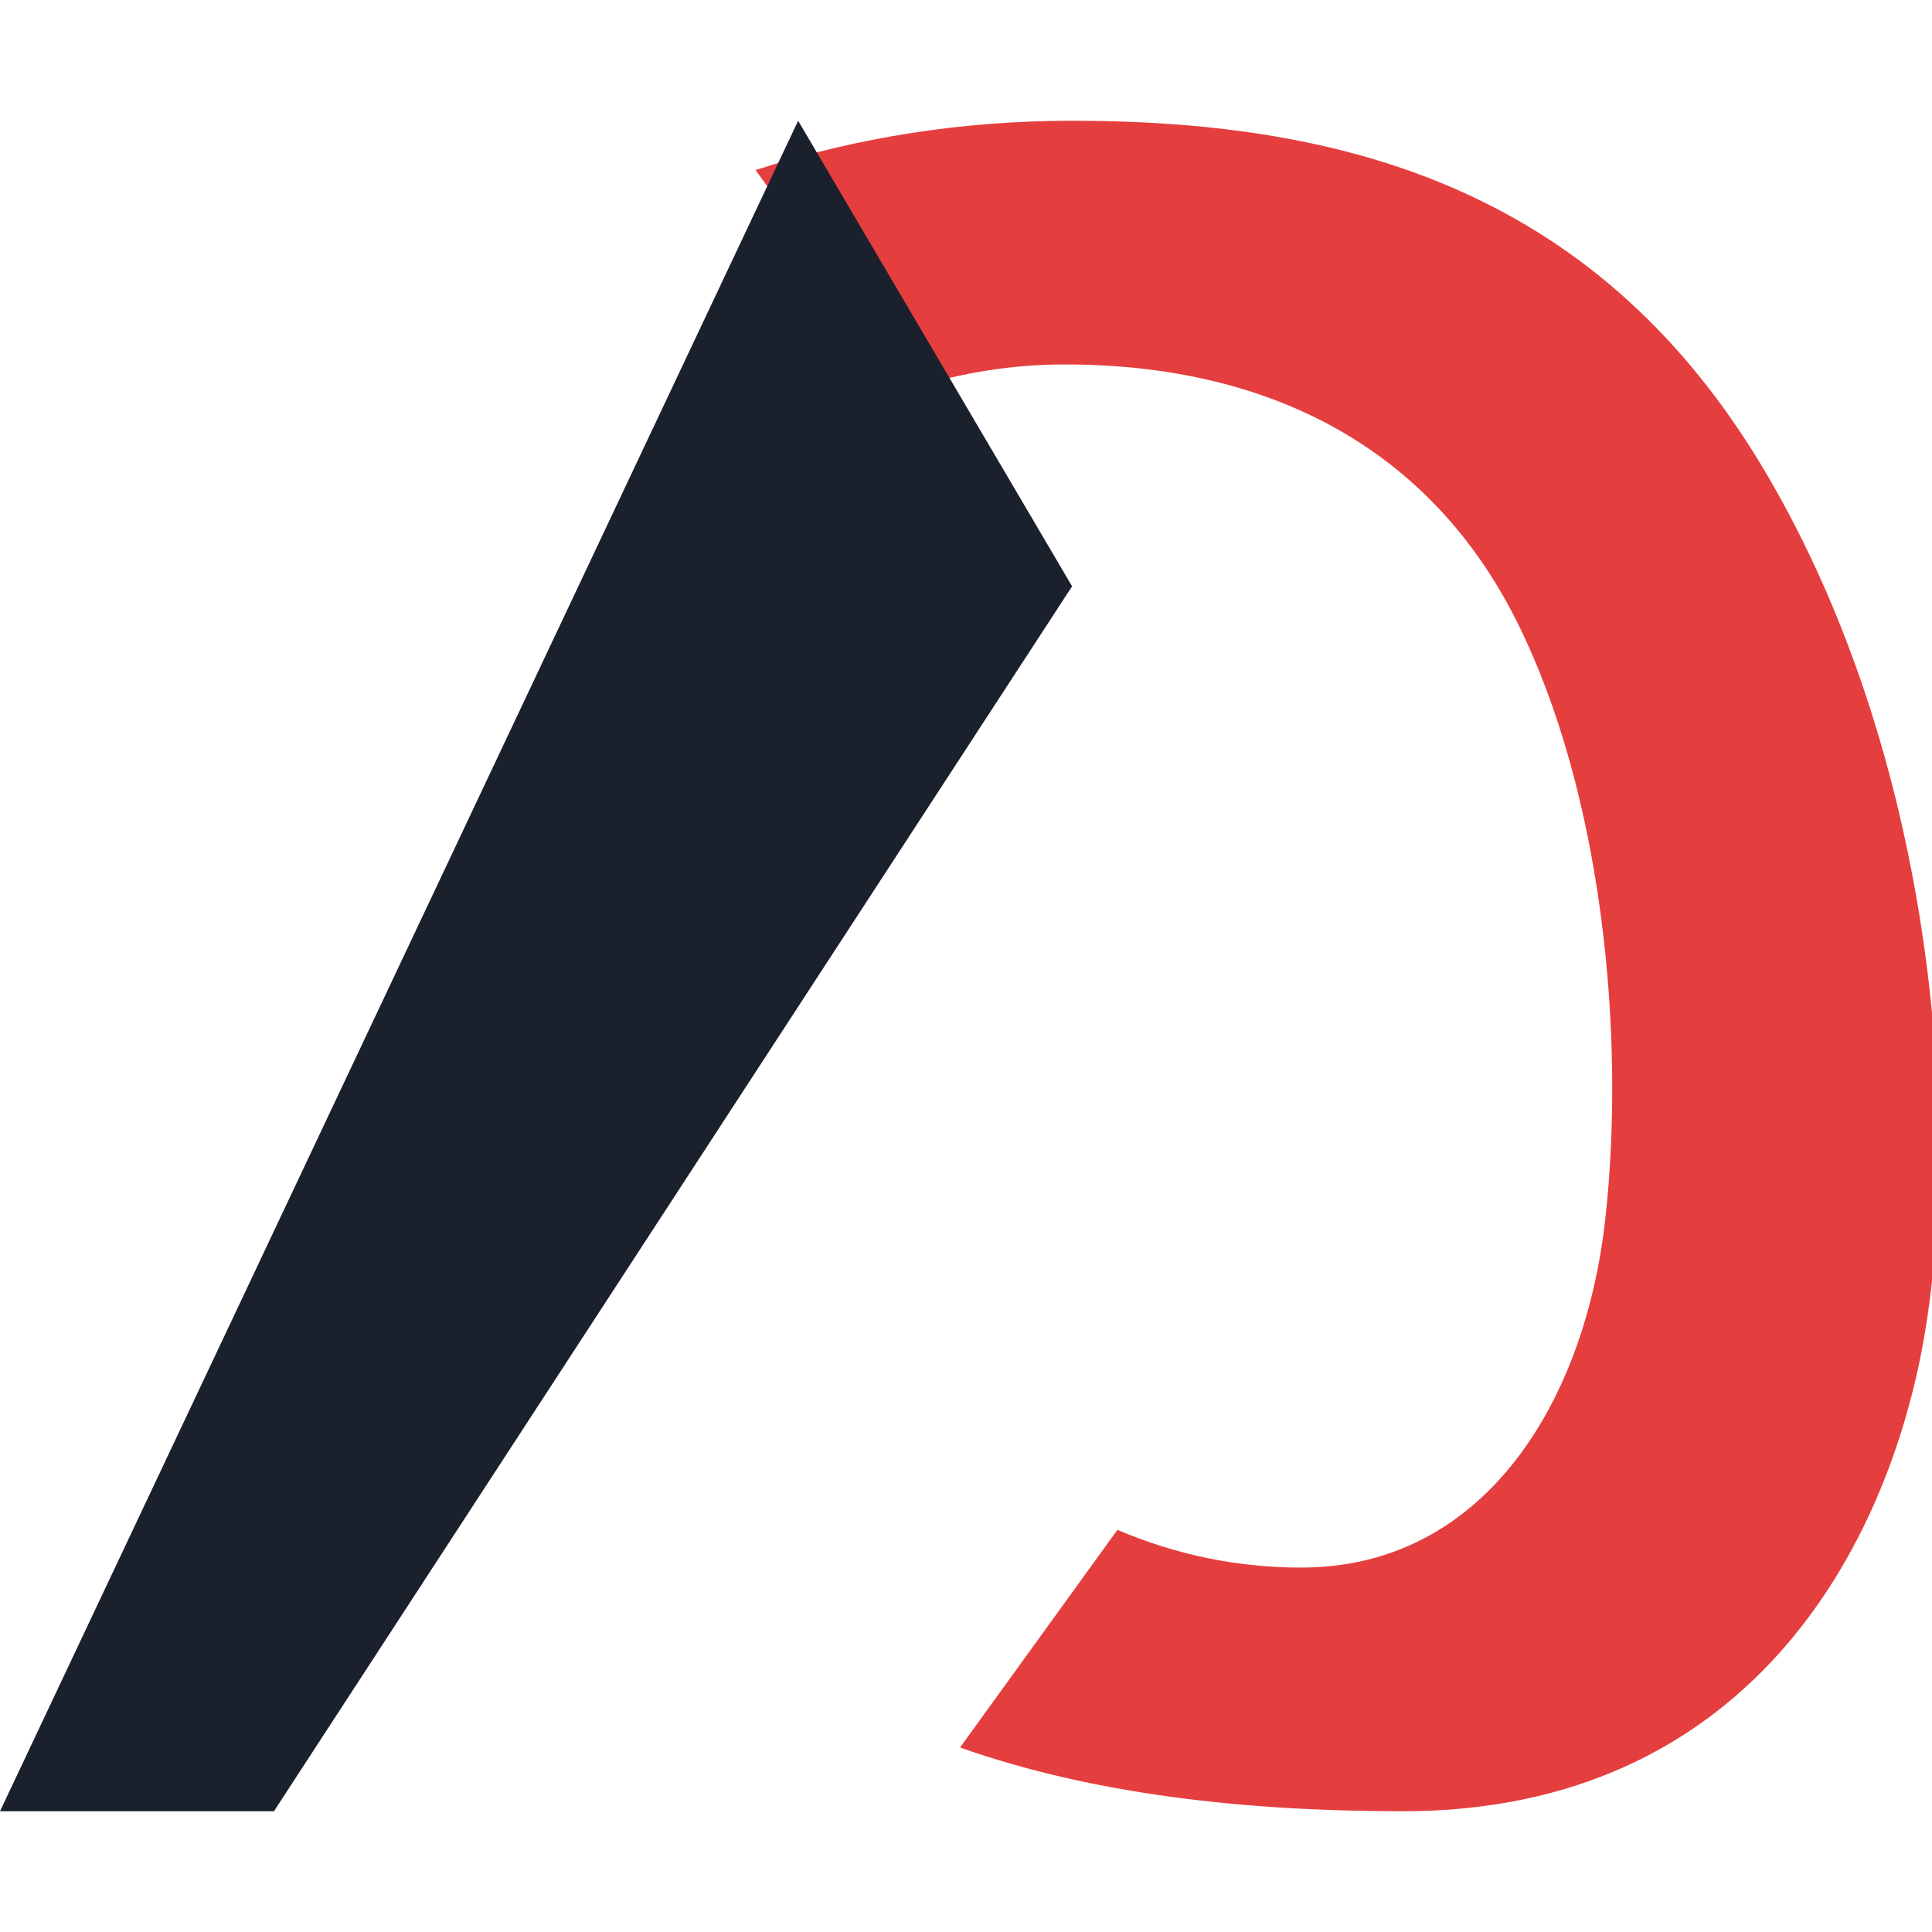
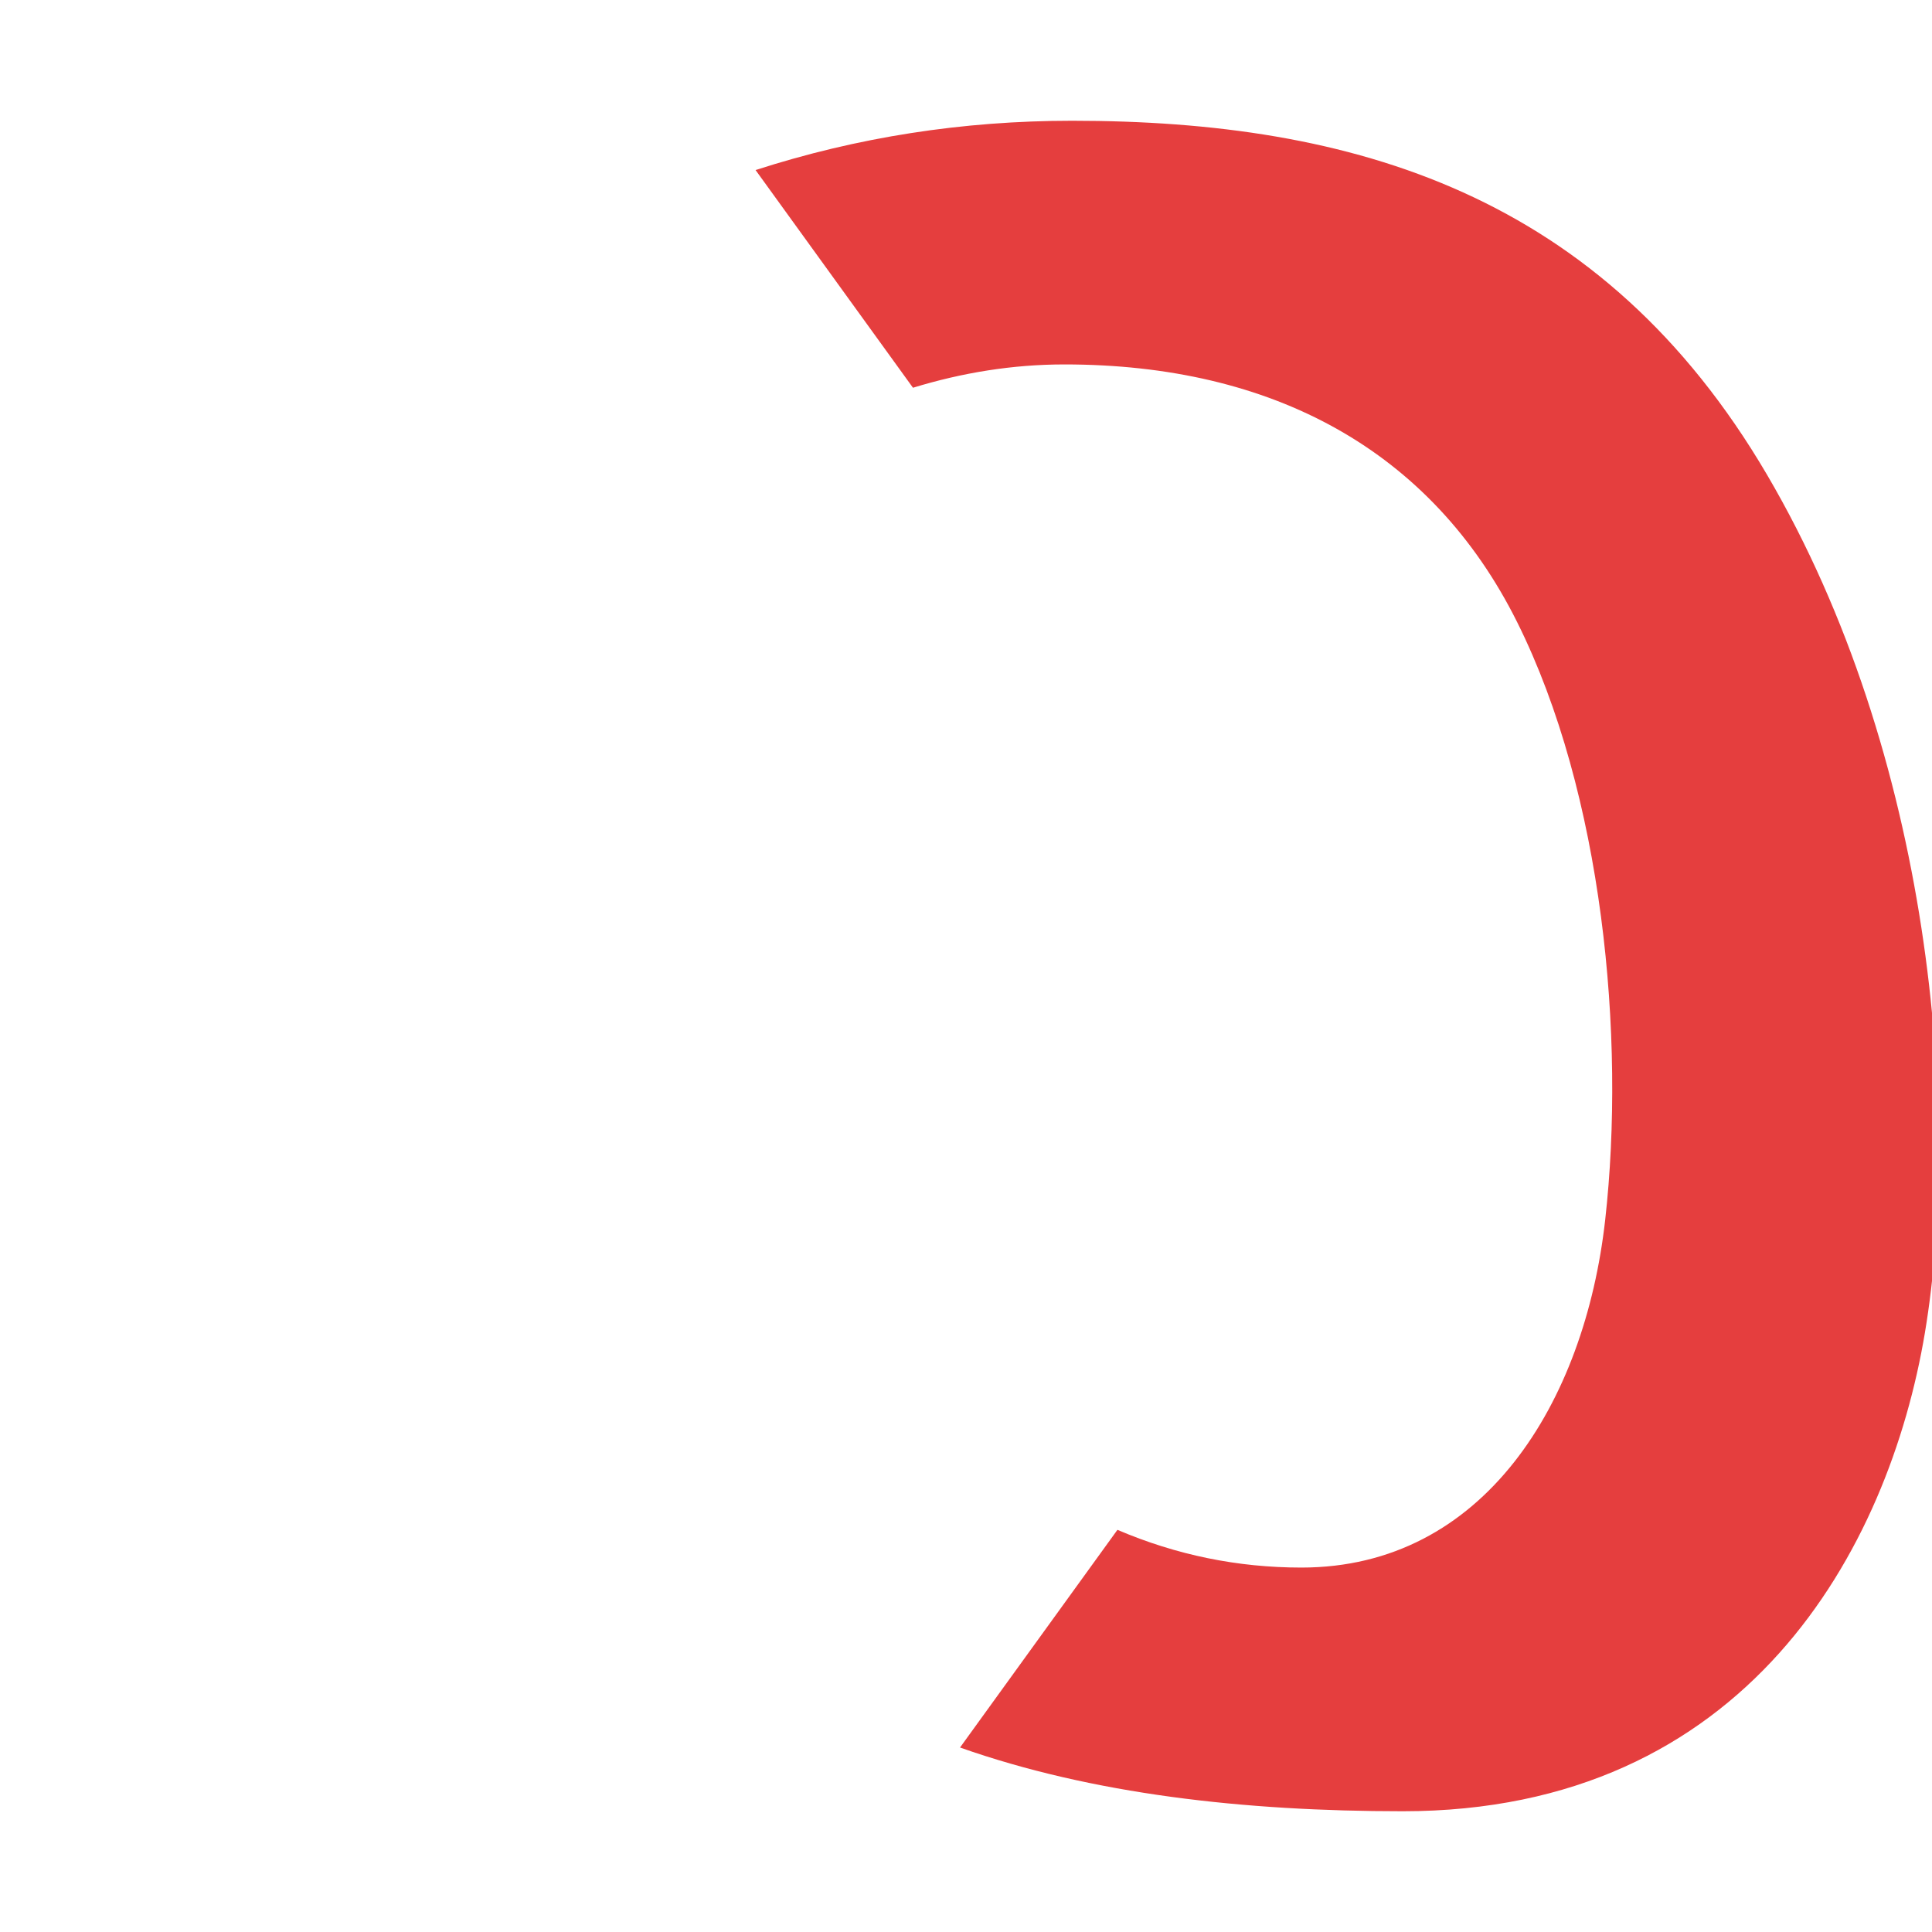
<svg xmlns="http://www.w3.org/2000/svg" width="512" height="512" viewBox="0 0 512 512" fill="none">
  <path fill-rule="evenodd" clip-rule="evenodd" d="M371.748 480C462.835 480 500.533 410.613 510.134 353.111C519.736 295.609 511.934 200.222 468.275 125.8C424.616 51.378 358.591 32 284.113 32C255.155 32 227.195 36.356 200.233 45.067L241.948 102.756C254.996 98.756 268.375 96.578 282.091 96.578C337.289 96.578 379.336 119.333 402.046 164.844C424.756 210.356 430.824 274.622 425.402 323.2C419.98 371.778 393.184 415.422 344.887 415.422C327.971 415.422 311.719 412.089 296.131 405.422L254.416 463.111C289.47 475.467 329.626 480 371.748 480Z" fill="#E53E3E" />
-   <path d="M0 480L211.517 32L284.113 155.378L72.596 480H0Z" fill="#1A202C" />
</svg>